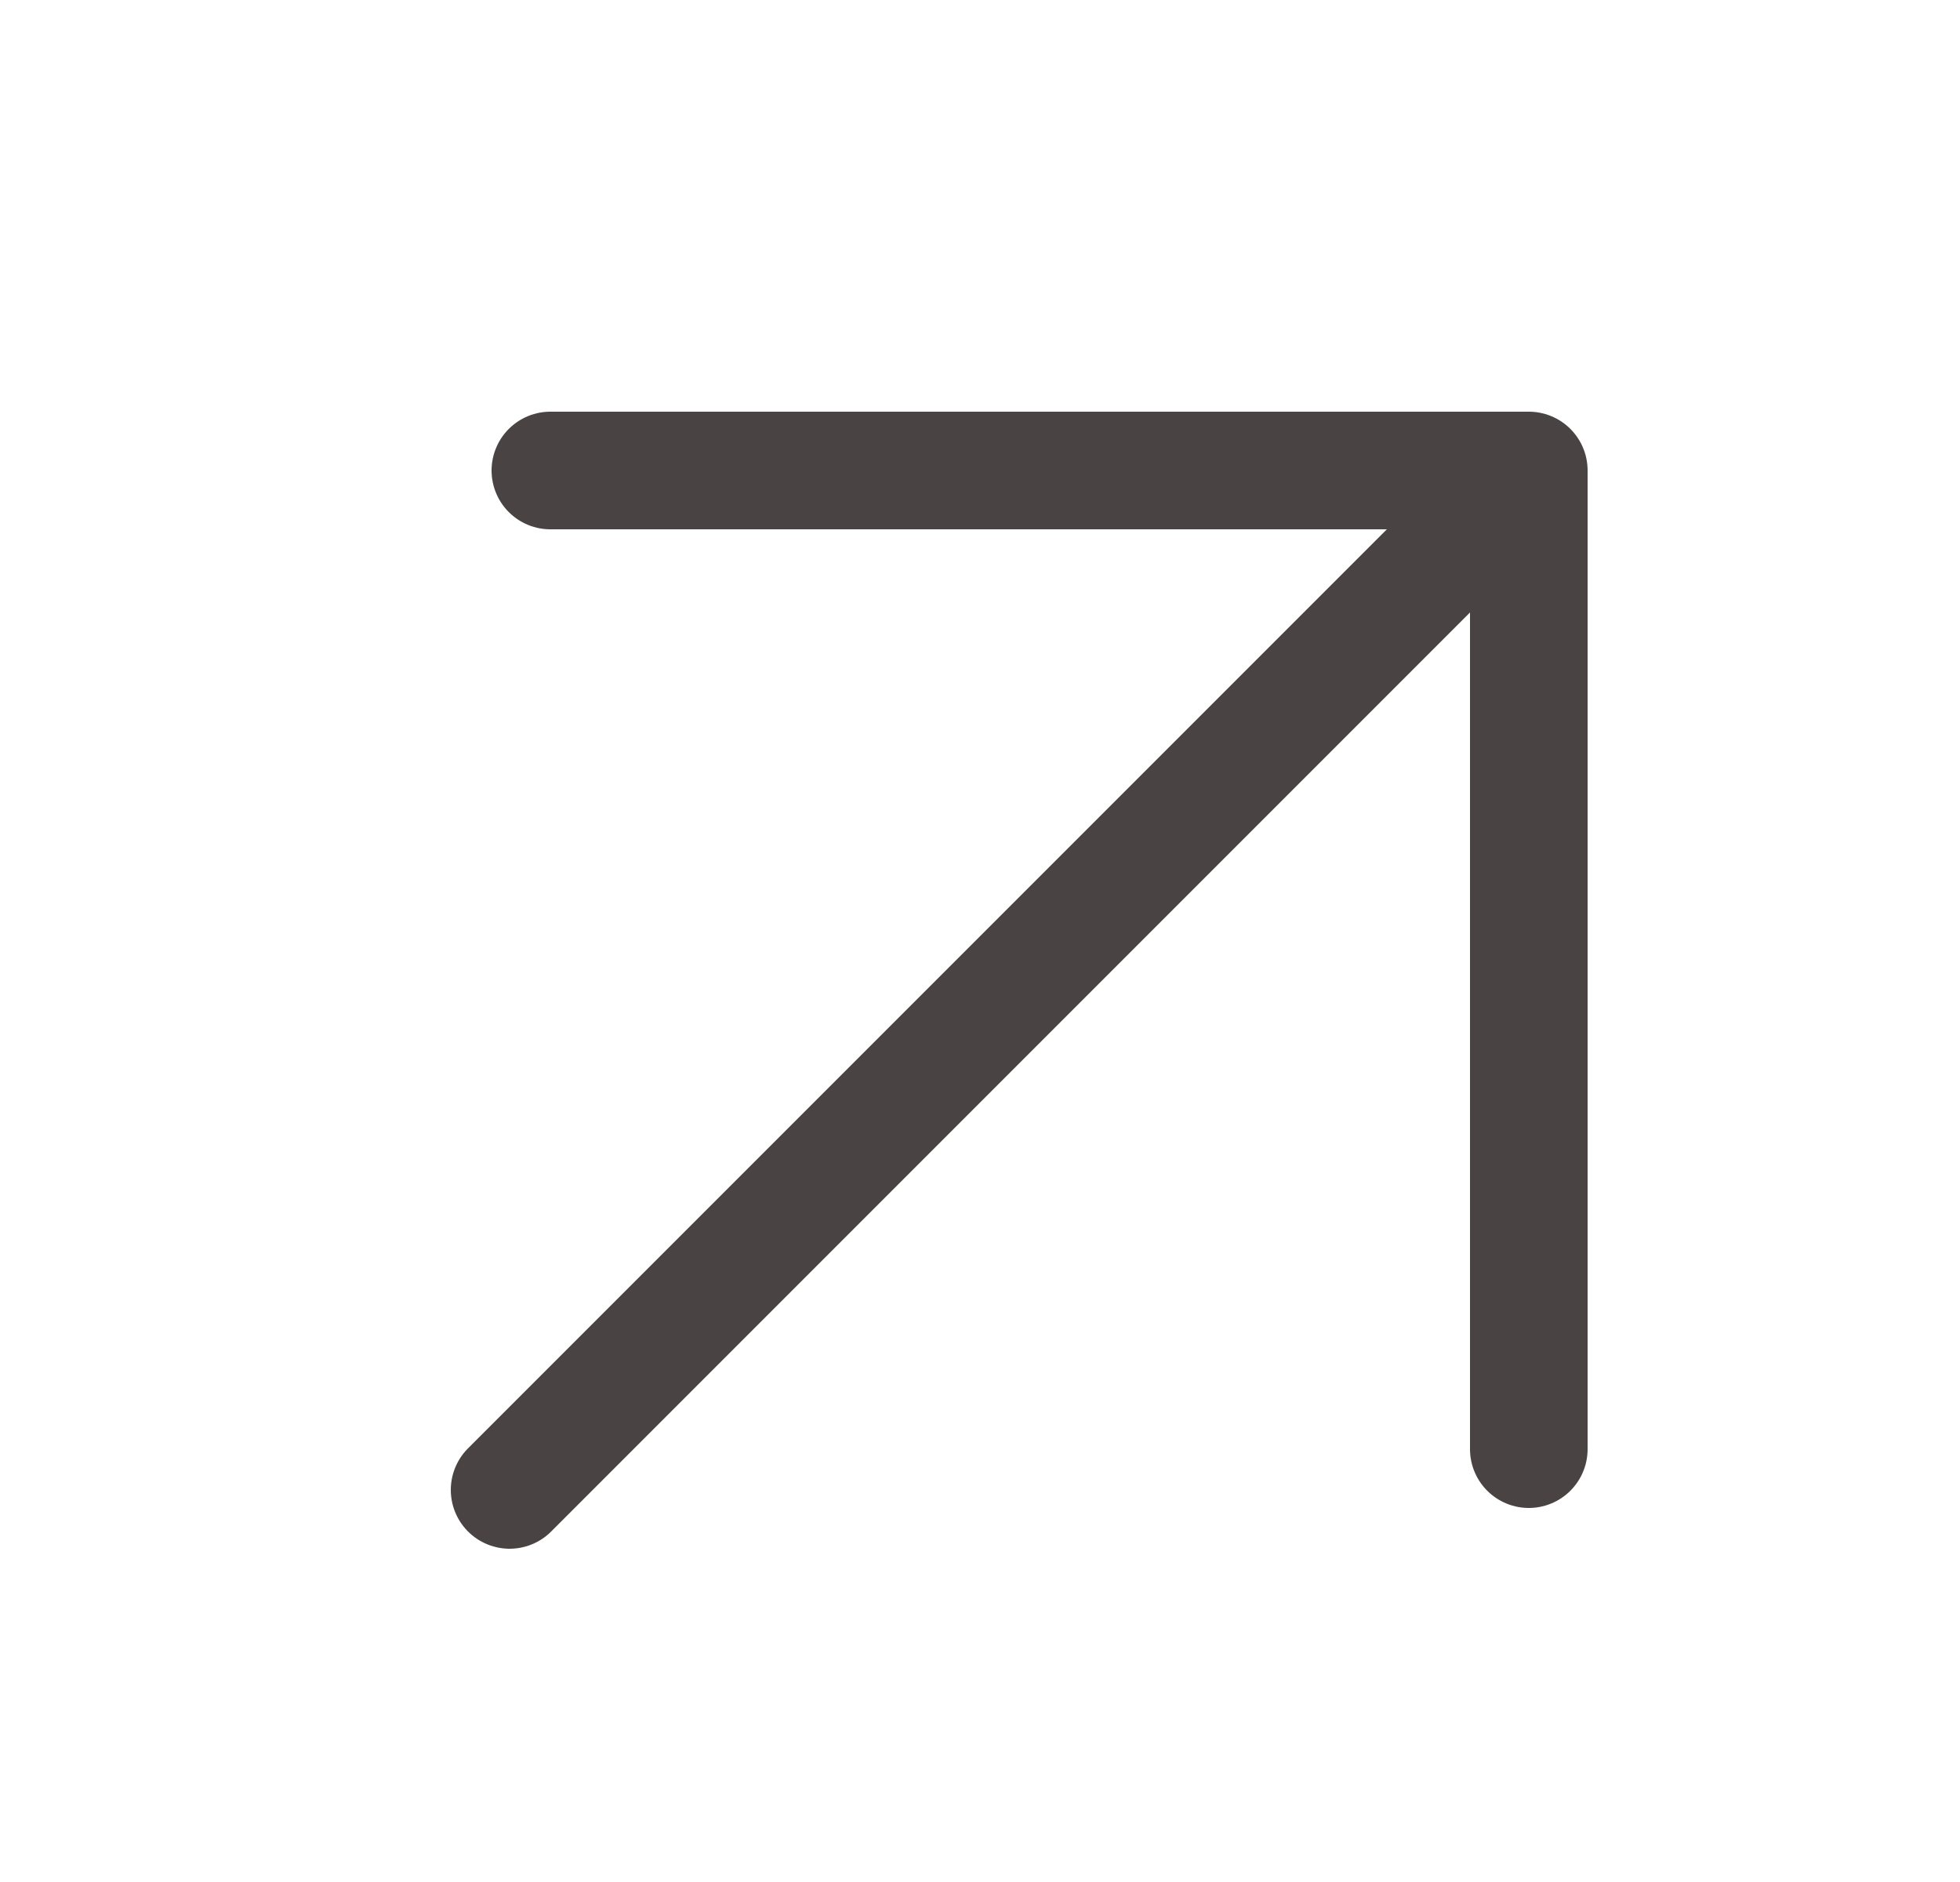
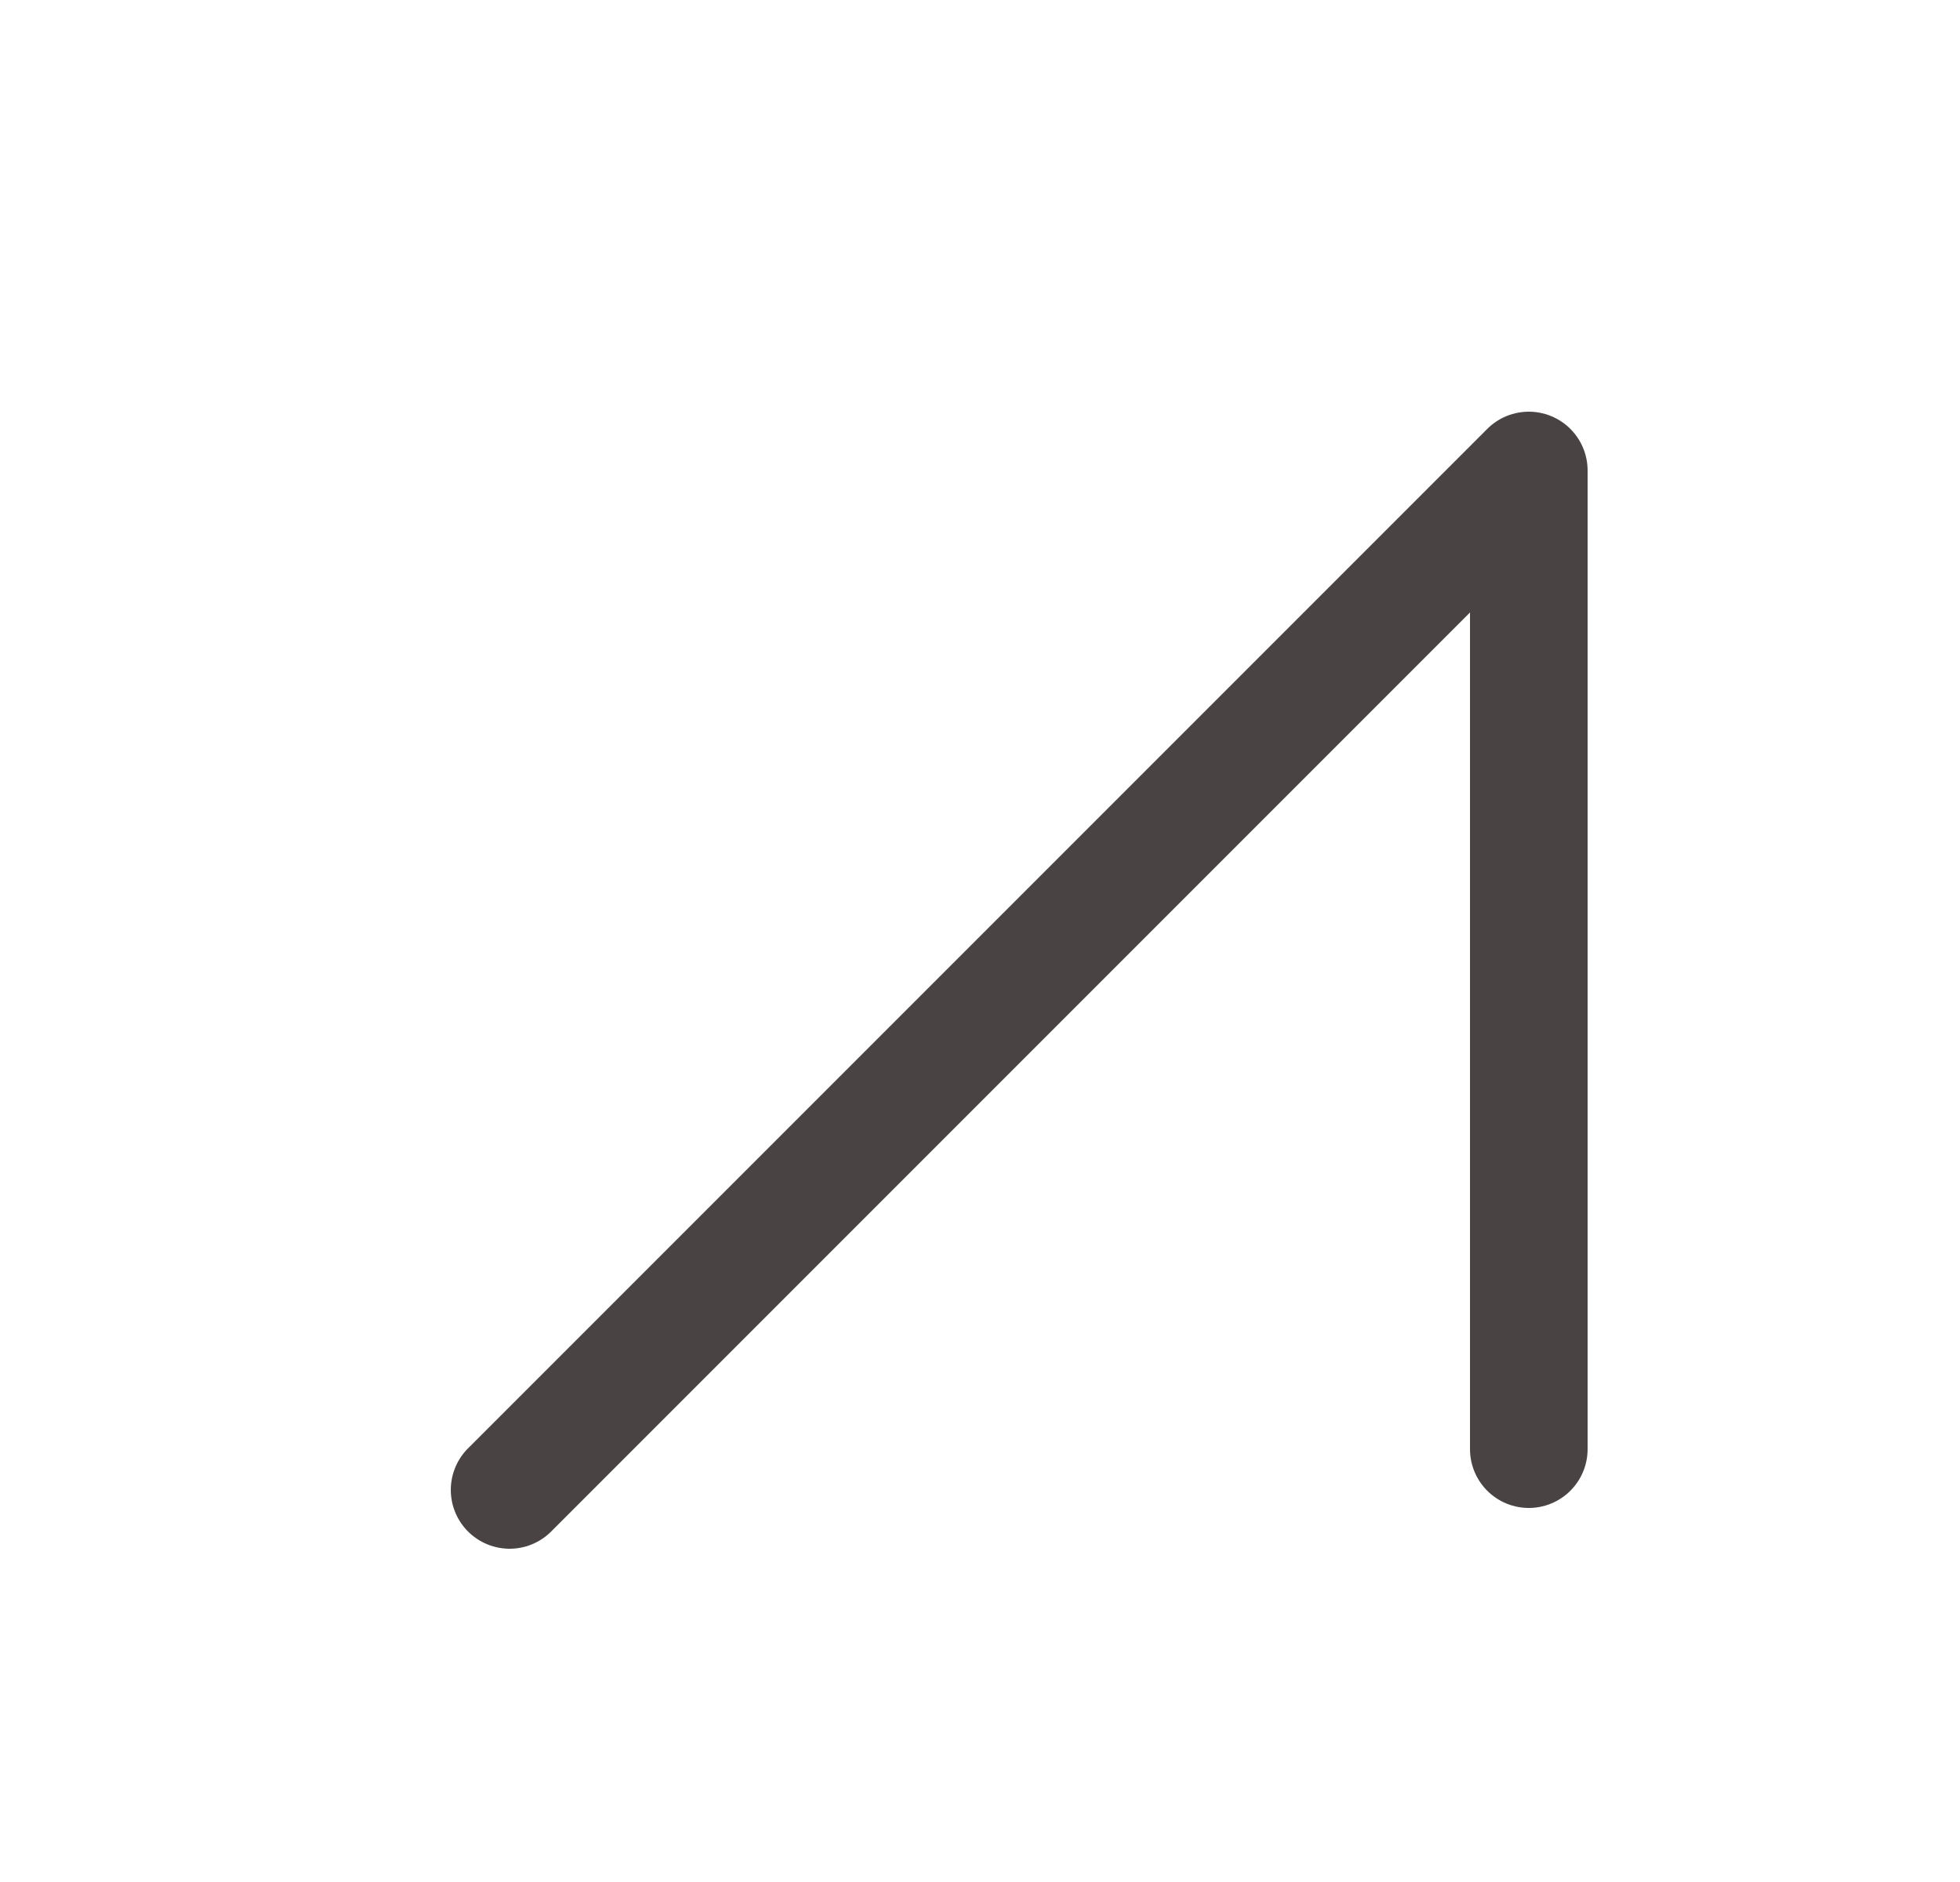
<svg xmlns="http://www.w3.org/2000/svg" width="25" height="24" viewBox="0 0 25 24" fill="none">
-   <path d="M6.5 19L19.5 6M19.5 6V18.48M19.5 6H7.02" stroke="#494343" stroke-width="1.5" stroke-linecap="round" stroke-linejoin="round" />
+   <path d="M6.5 19L19.5 6M19.5 6V18.48M19.5 6" stroke="#494343" stroke-width="1.5" stroke-linecap="round" stroke-linejoin="round" />
</svg>